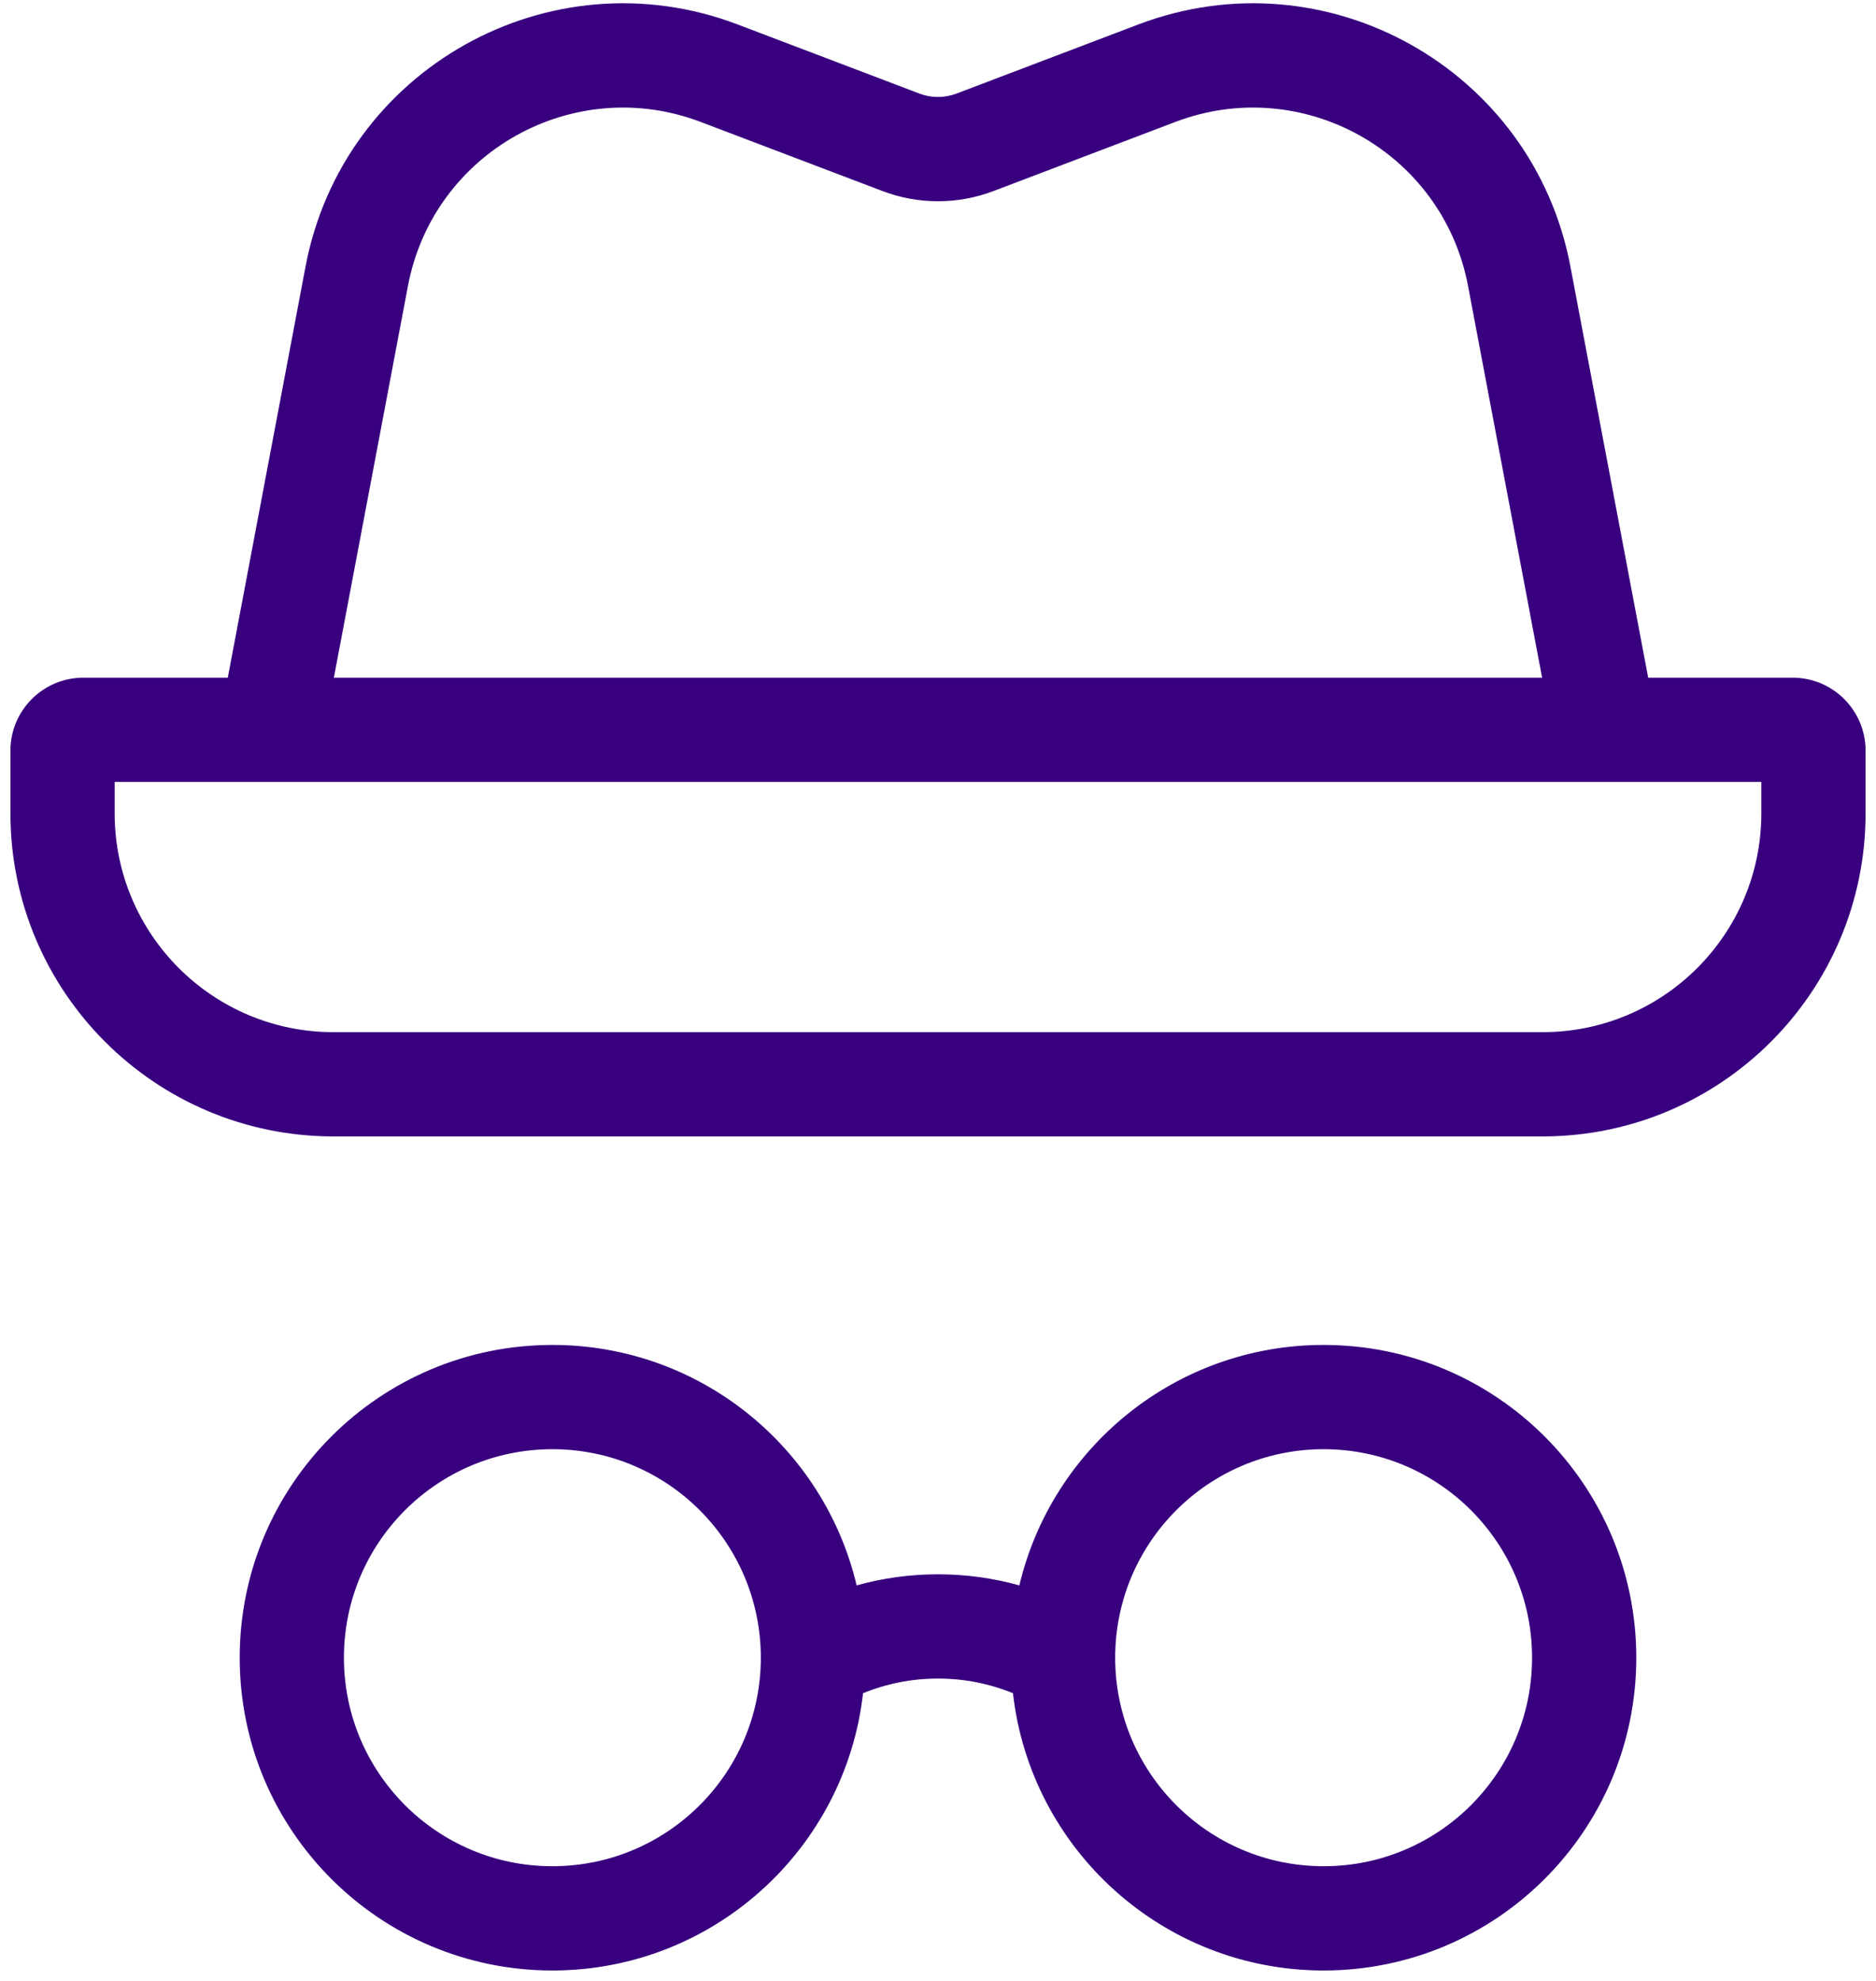
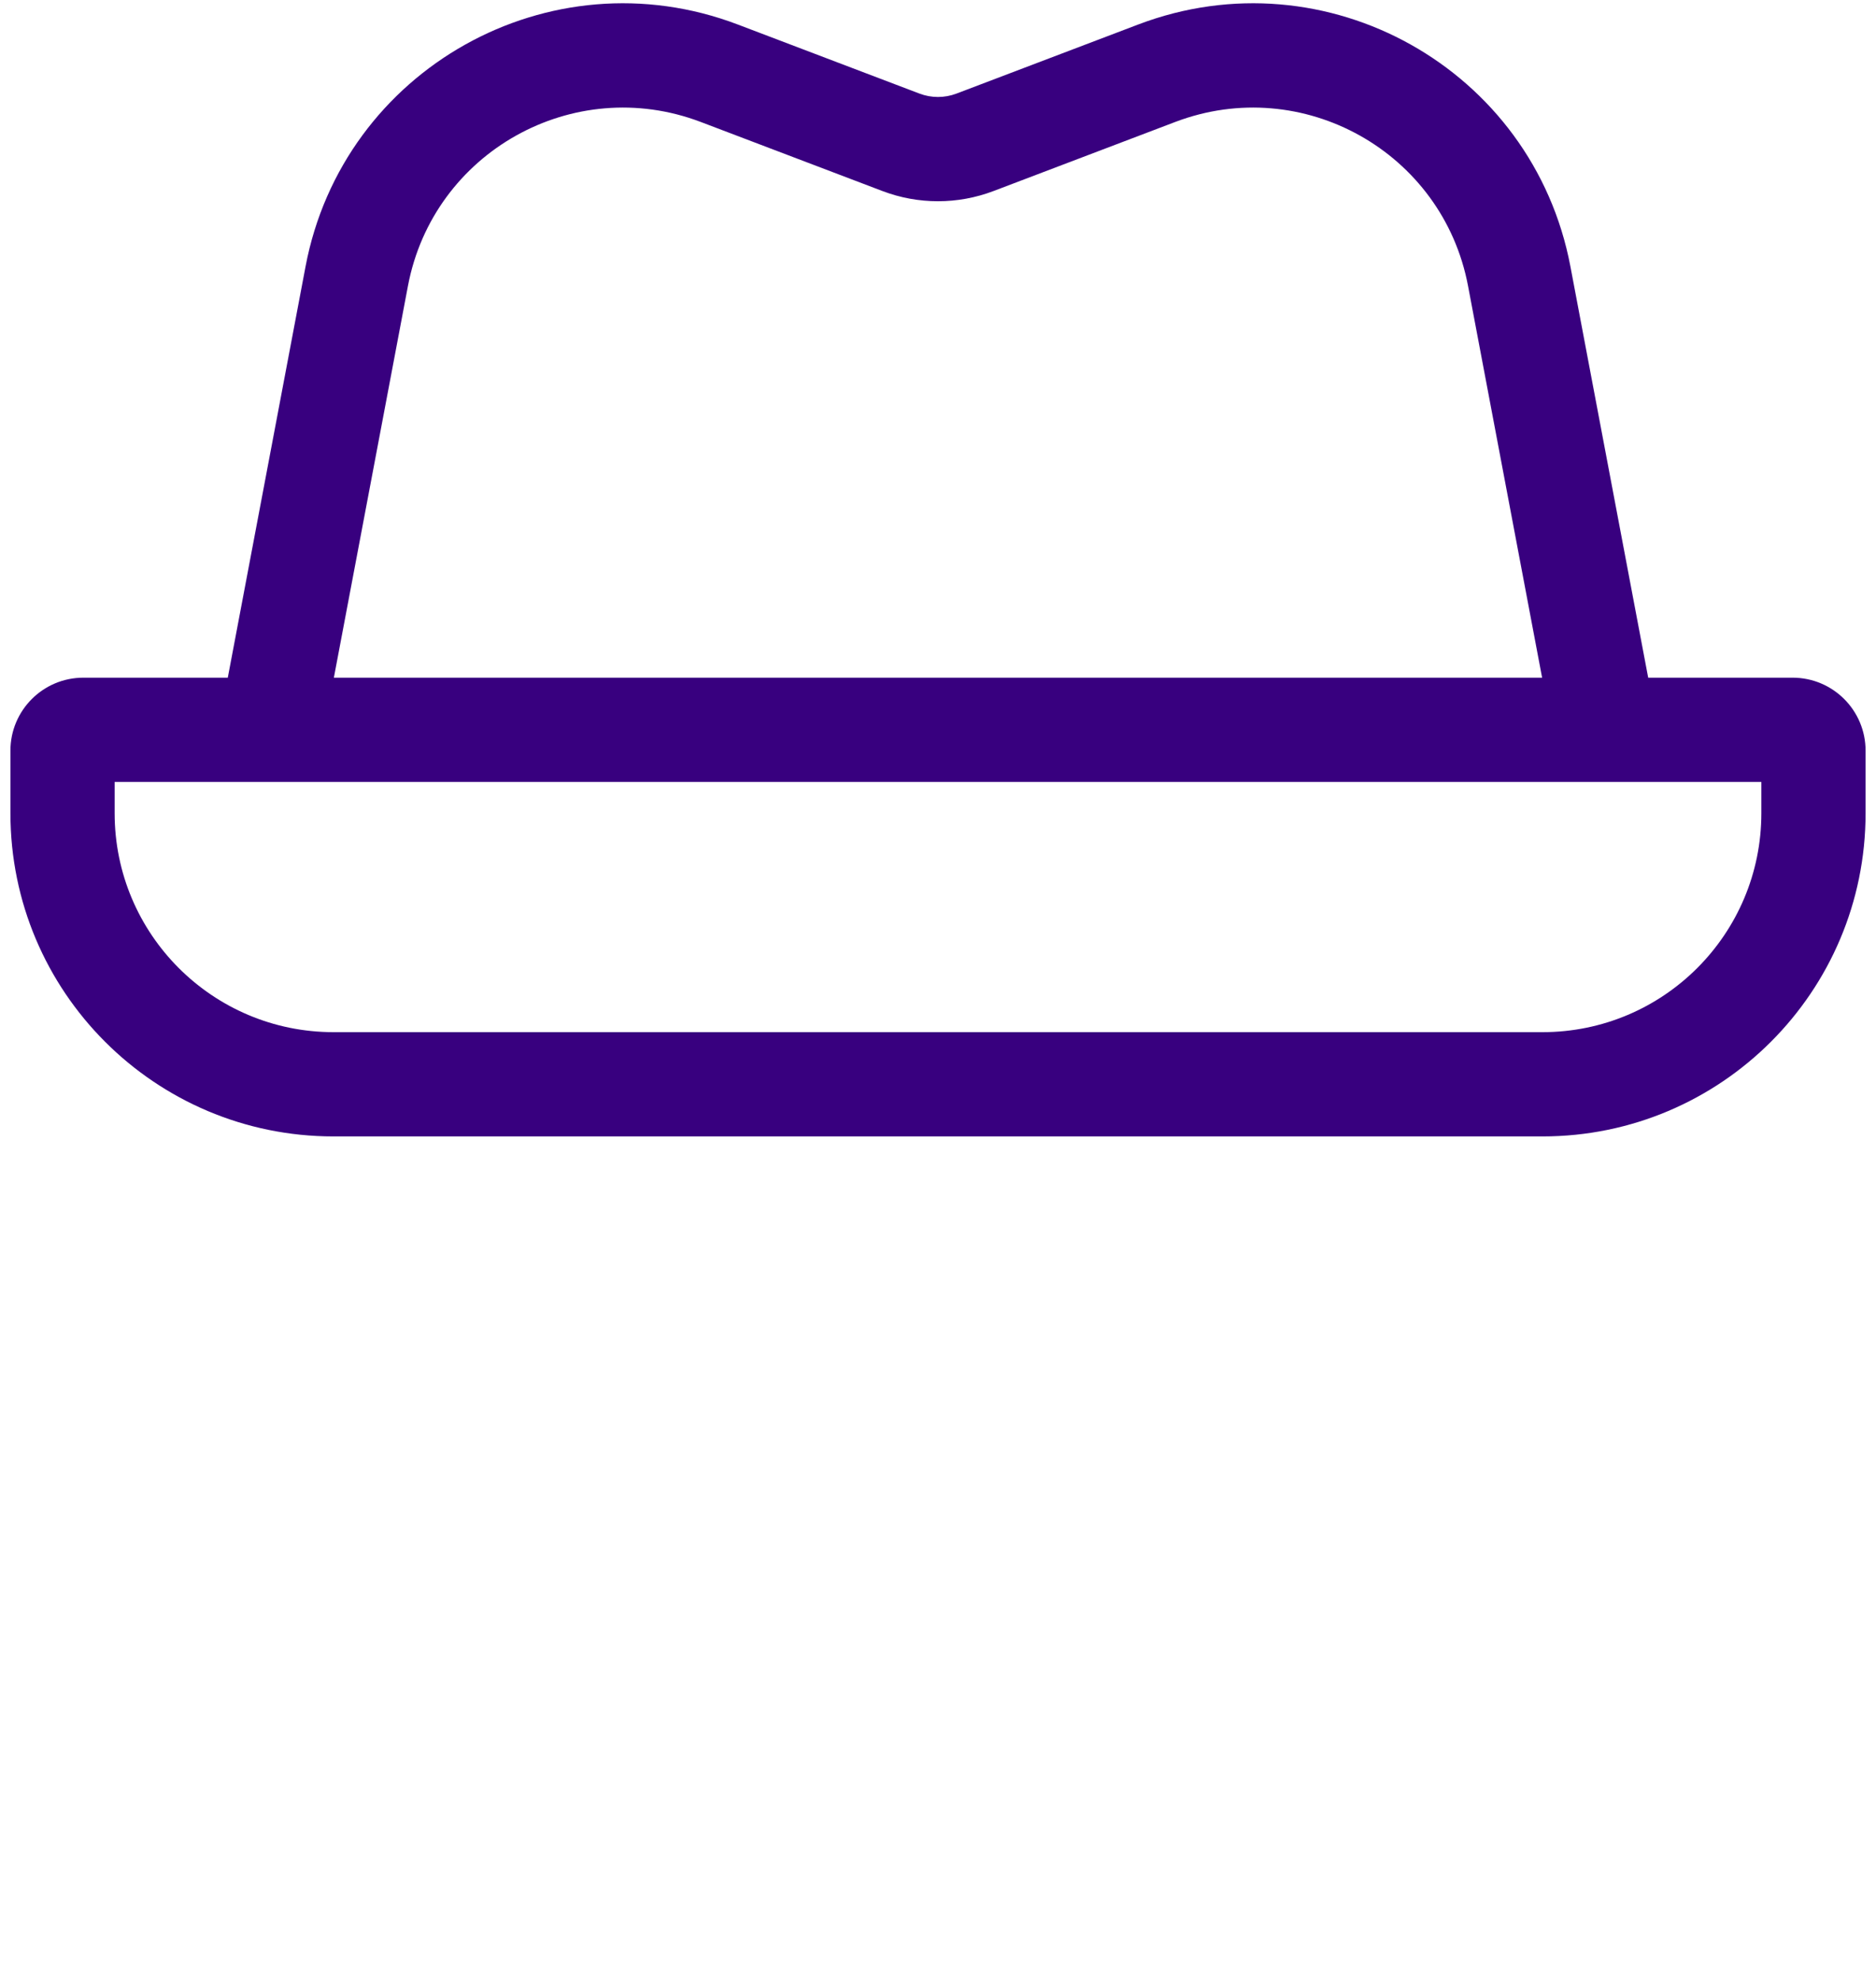
<svg xmlns="http://www.w3.org/2000/svg" width="90" height="95" viewBox="0 0 90 95" fill="none">
  <path fill-rule="evenodd" clip-rule="evenodd" d="M10.928 32.5H4C2.067 32.5 0.5 34.067 0.5 36V39C0.5 47.56 7.44 54.5 16 54.5H74C82.56 54.5 89.5 47.56 89.5 39V36C89.5 34.067 87.933 32.5 86 32.5H79.071L75.34 12.783C73.547 3.304 63.623 -2.252 54.605 1.175L45.887 4.488C45.315 4.705 44.683 4.705 44.111 4.488L35.394 1.175C26.376 -2.252 16.451 3.304 14.658 12.783L10.928 32.5ZM16.017 32.5H73.982L70.428 13.712C69.213 7.291 62.49 3.528 56.381 5.849L47.663 9.162C45.947 9.814 44.051 9.814 42.335 9.162L33.618 5.849C27.509 3.528 20.786 7.291 19.571 13.712L16.017 32.5ZM5.5 37.5V39C5.5 44.799 10.201 49.5 16 49.5H74C79.799 49.5 84.5 44.799 84.5 39V37.5H5.5Z" fill="#38007F" />
-   <path fill-rule="evenodd" clip-rule="evenodd" d="M11.5 79.5C11.5 71.215 18.216 64.5 26.5 64.5C33.59 64.5 39.532 69.419 41.097 76.031C42.34 75.685 43.649 75.5 45 75.5C46.35 75.5 47.66 75.685 48.903 76.032C50.468 69.419 56.409 64.5 63.5 64.5C71.784 64.5 78.5 71.215 78.5 79.5C78.5 87.784 71.784 94.5 63.5 94.5C55.792 94.5 49.441 88.685 48.596 81.203C47.488 80.75 46.275 80.5 45 80.5C43.724 80.5 42.512 80.75 41.404 81.203C40.559 88.685 34.208 94.5 26.5 94.5C18.216 94.5 11.5 87.784 11.5 79.5ZM26.5 69.5C20.977 69.5 16.5 73.977 16.5 79.5C16.5 85.022 20.977 89.5 26.5 89.5C32.023 89.5 36.5 85.022 36.5 79.5C36.5 73.977 32.023 69.5 26.5 69.5ZM63.5 69.5C57.977 69.5 53.5 73.977 53.5 79.5C53.5 85.022 57.977 89.5 63.5 89.5C69.023 89.5 73.5 85.022 73.5 79.5C73.5 73.977 69.023 69.5 63.5 69.5Z" fill="#38007F" />
</svg>